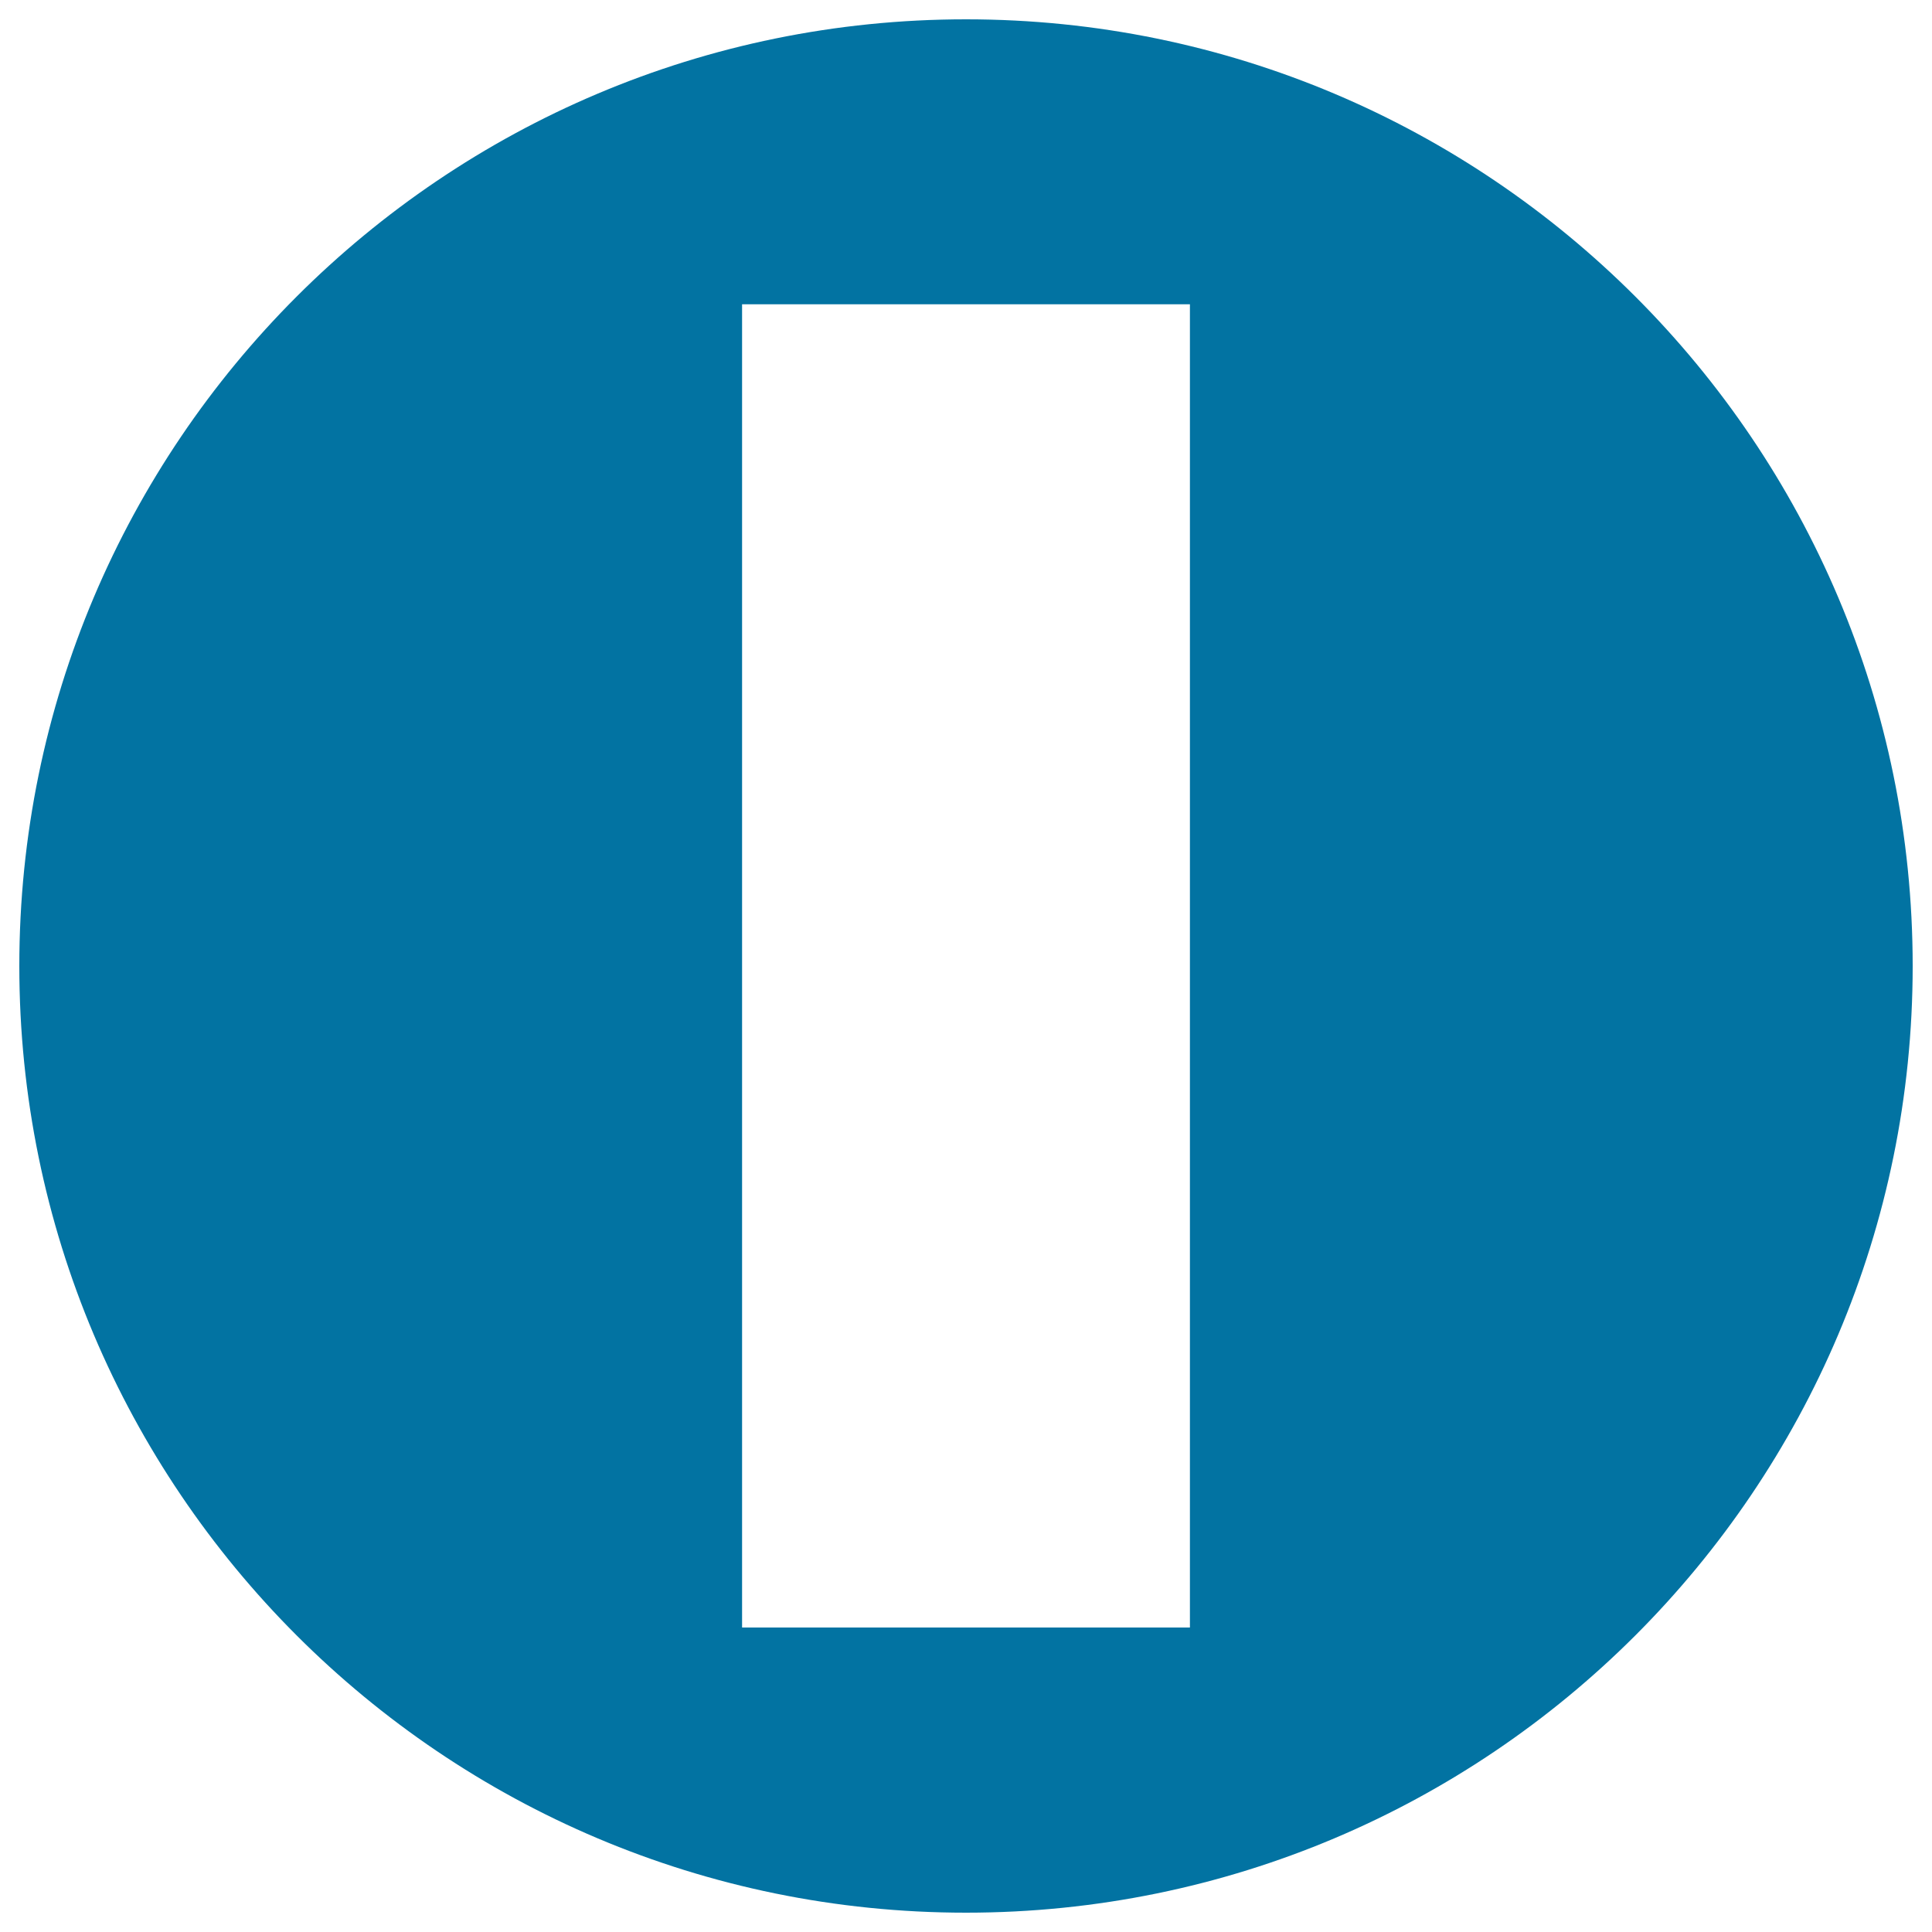
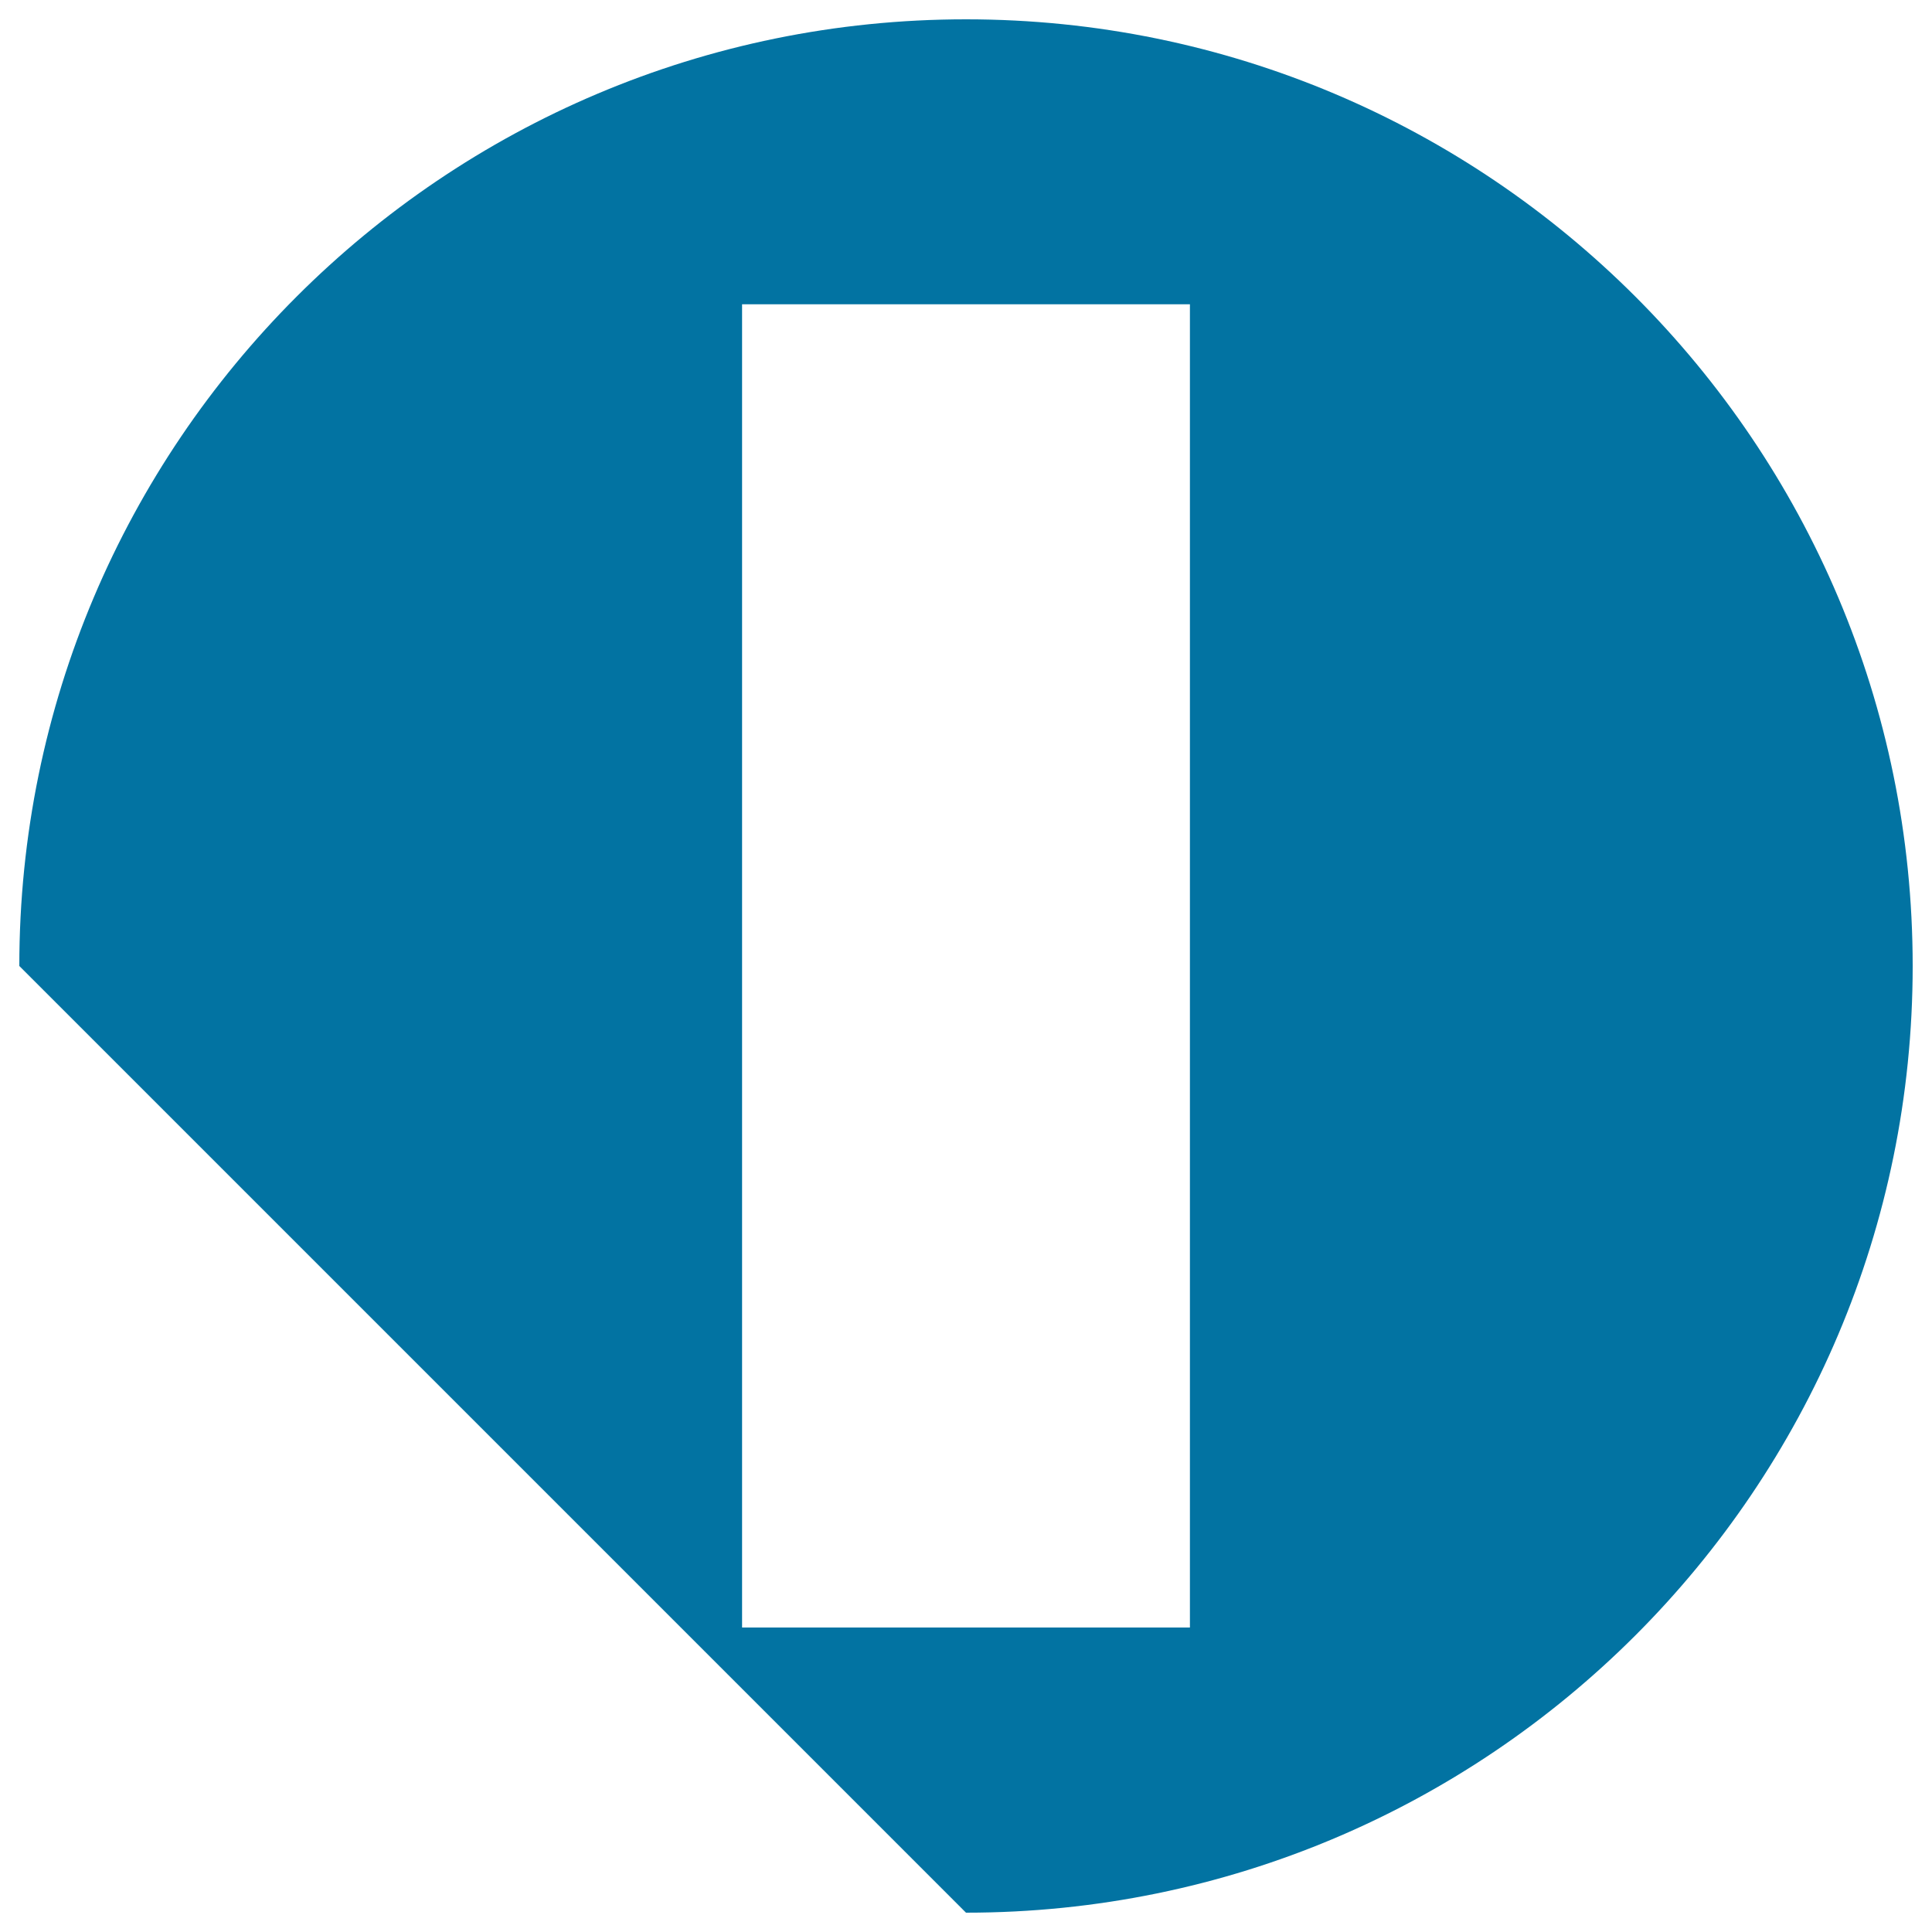
<svg xmlns="http://www.w3.org/2000/svg" viewBox="0 0 1000 1000" style="fill:#0273a2">
  <title>Vertical Bar In A Circle SVG icon</title>
  <g>
    <g>
-       <path d="M500,990c270.6,0,490-219.4,490-490c0-270.6-219.4-490-490-490C229.4,10,10,229.4,10,500C10,770.6,229.4,990,500,990z M384.1,157.5h231.8v684.9H384.1V157.5z" />
+       <path d="M500,990c270.6,0,490-219.4,490-490c0-270.6-219.4-490-490-490C229.4,10,10,229.4,10,500z M384.1,157.5h231.8v684.9H384.1V157.5z" />
    </g>
  </g>
</svg>